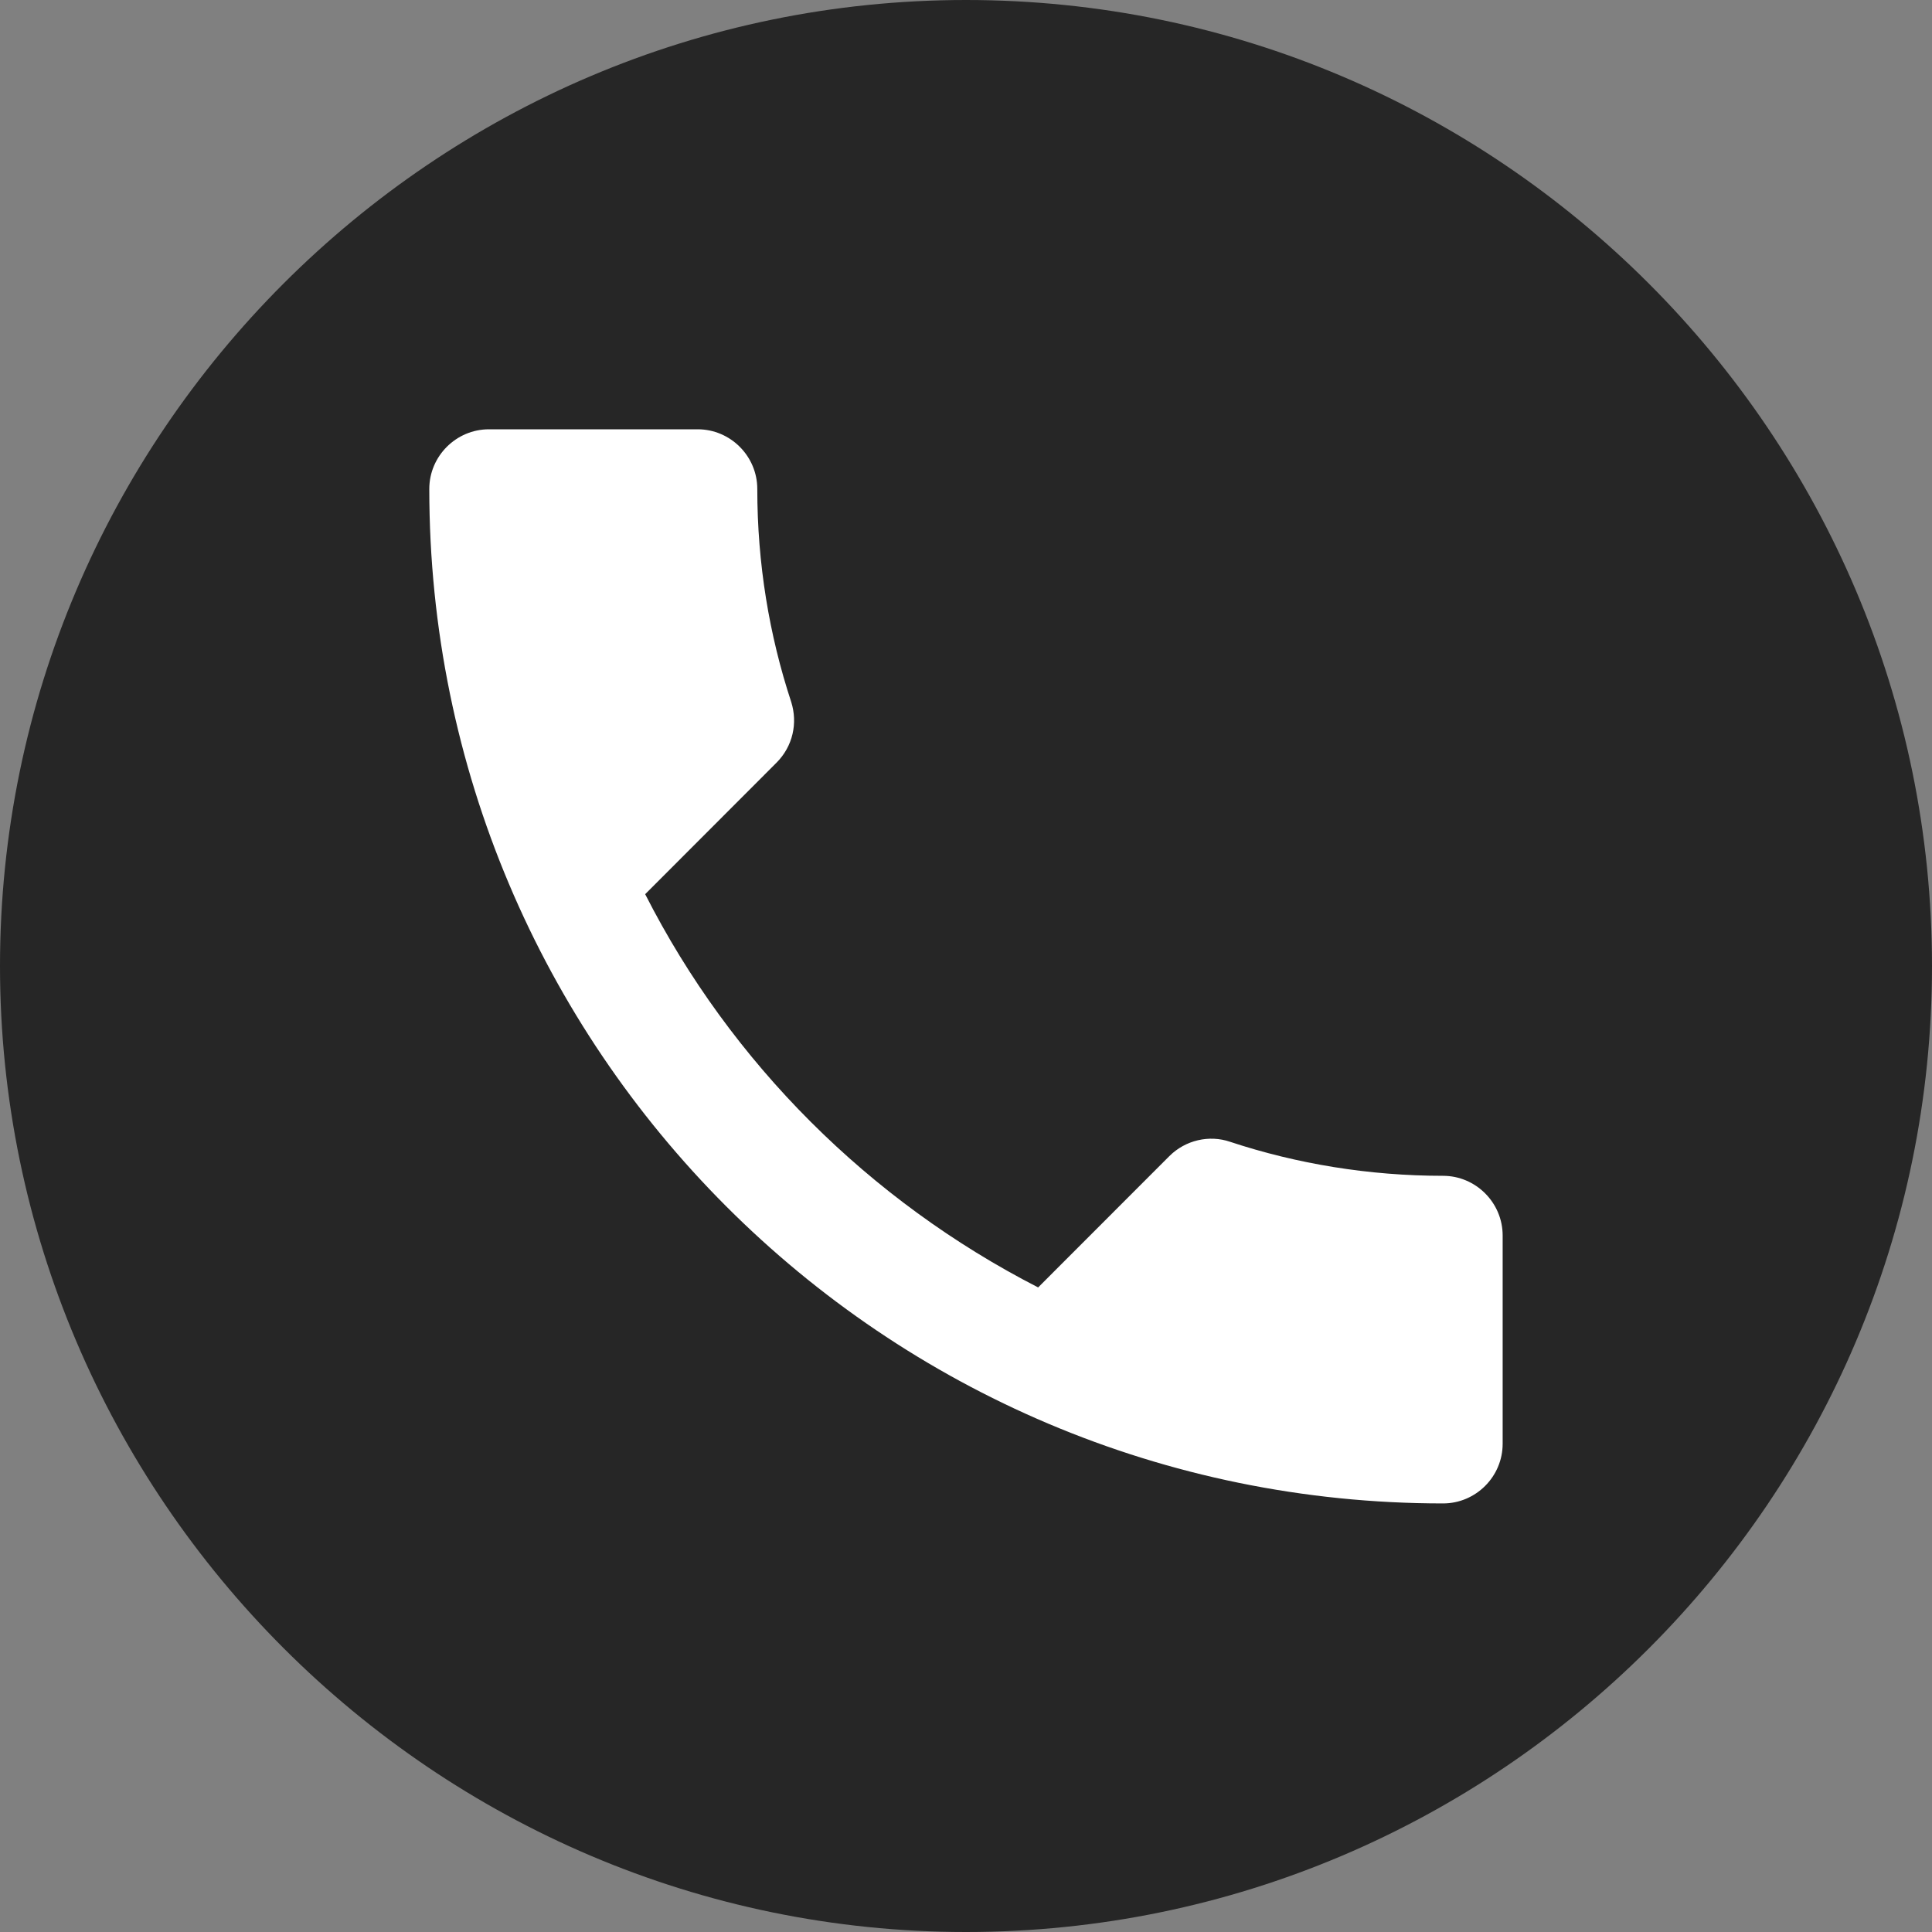
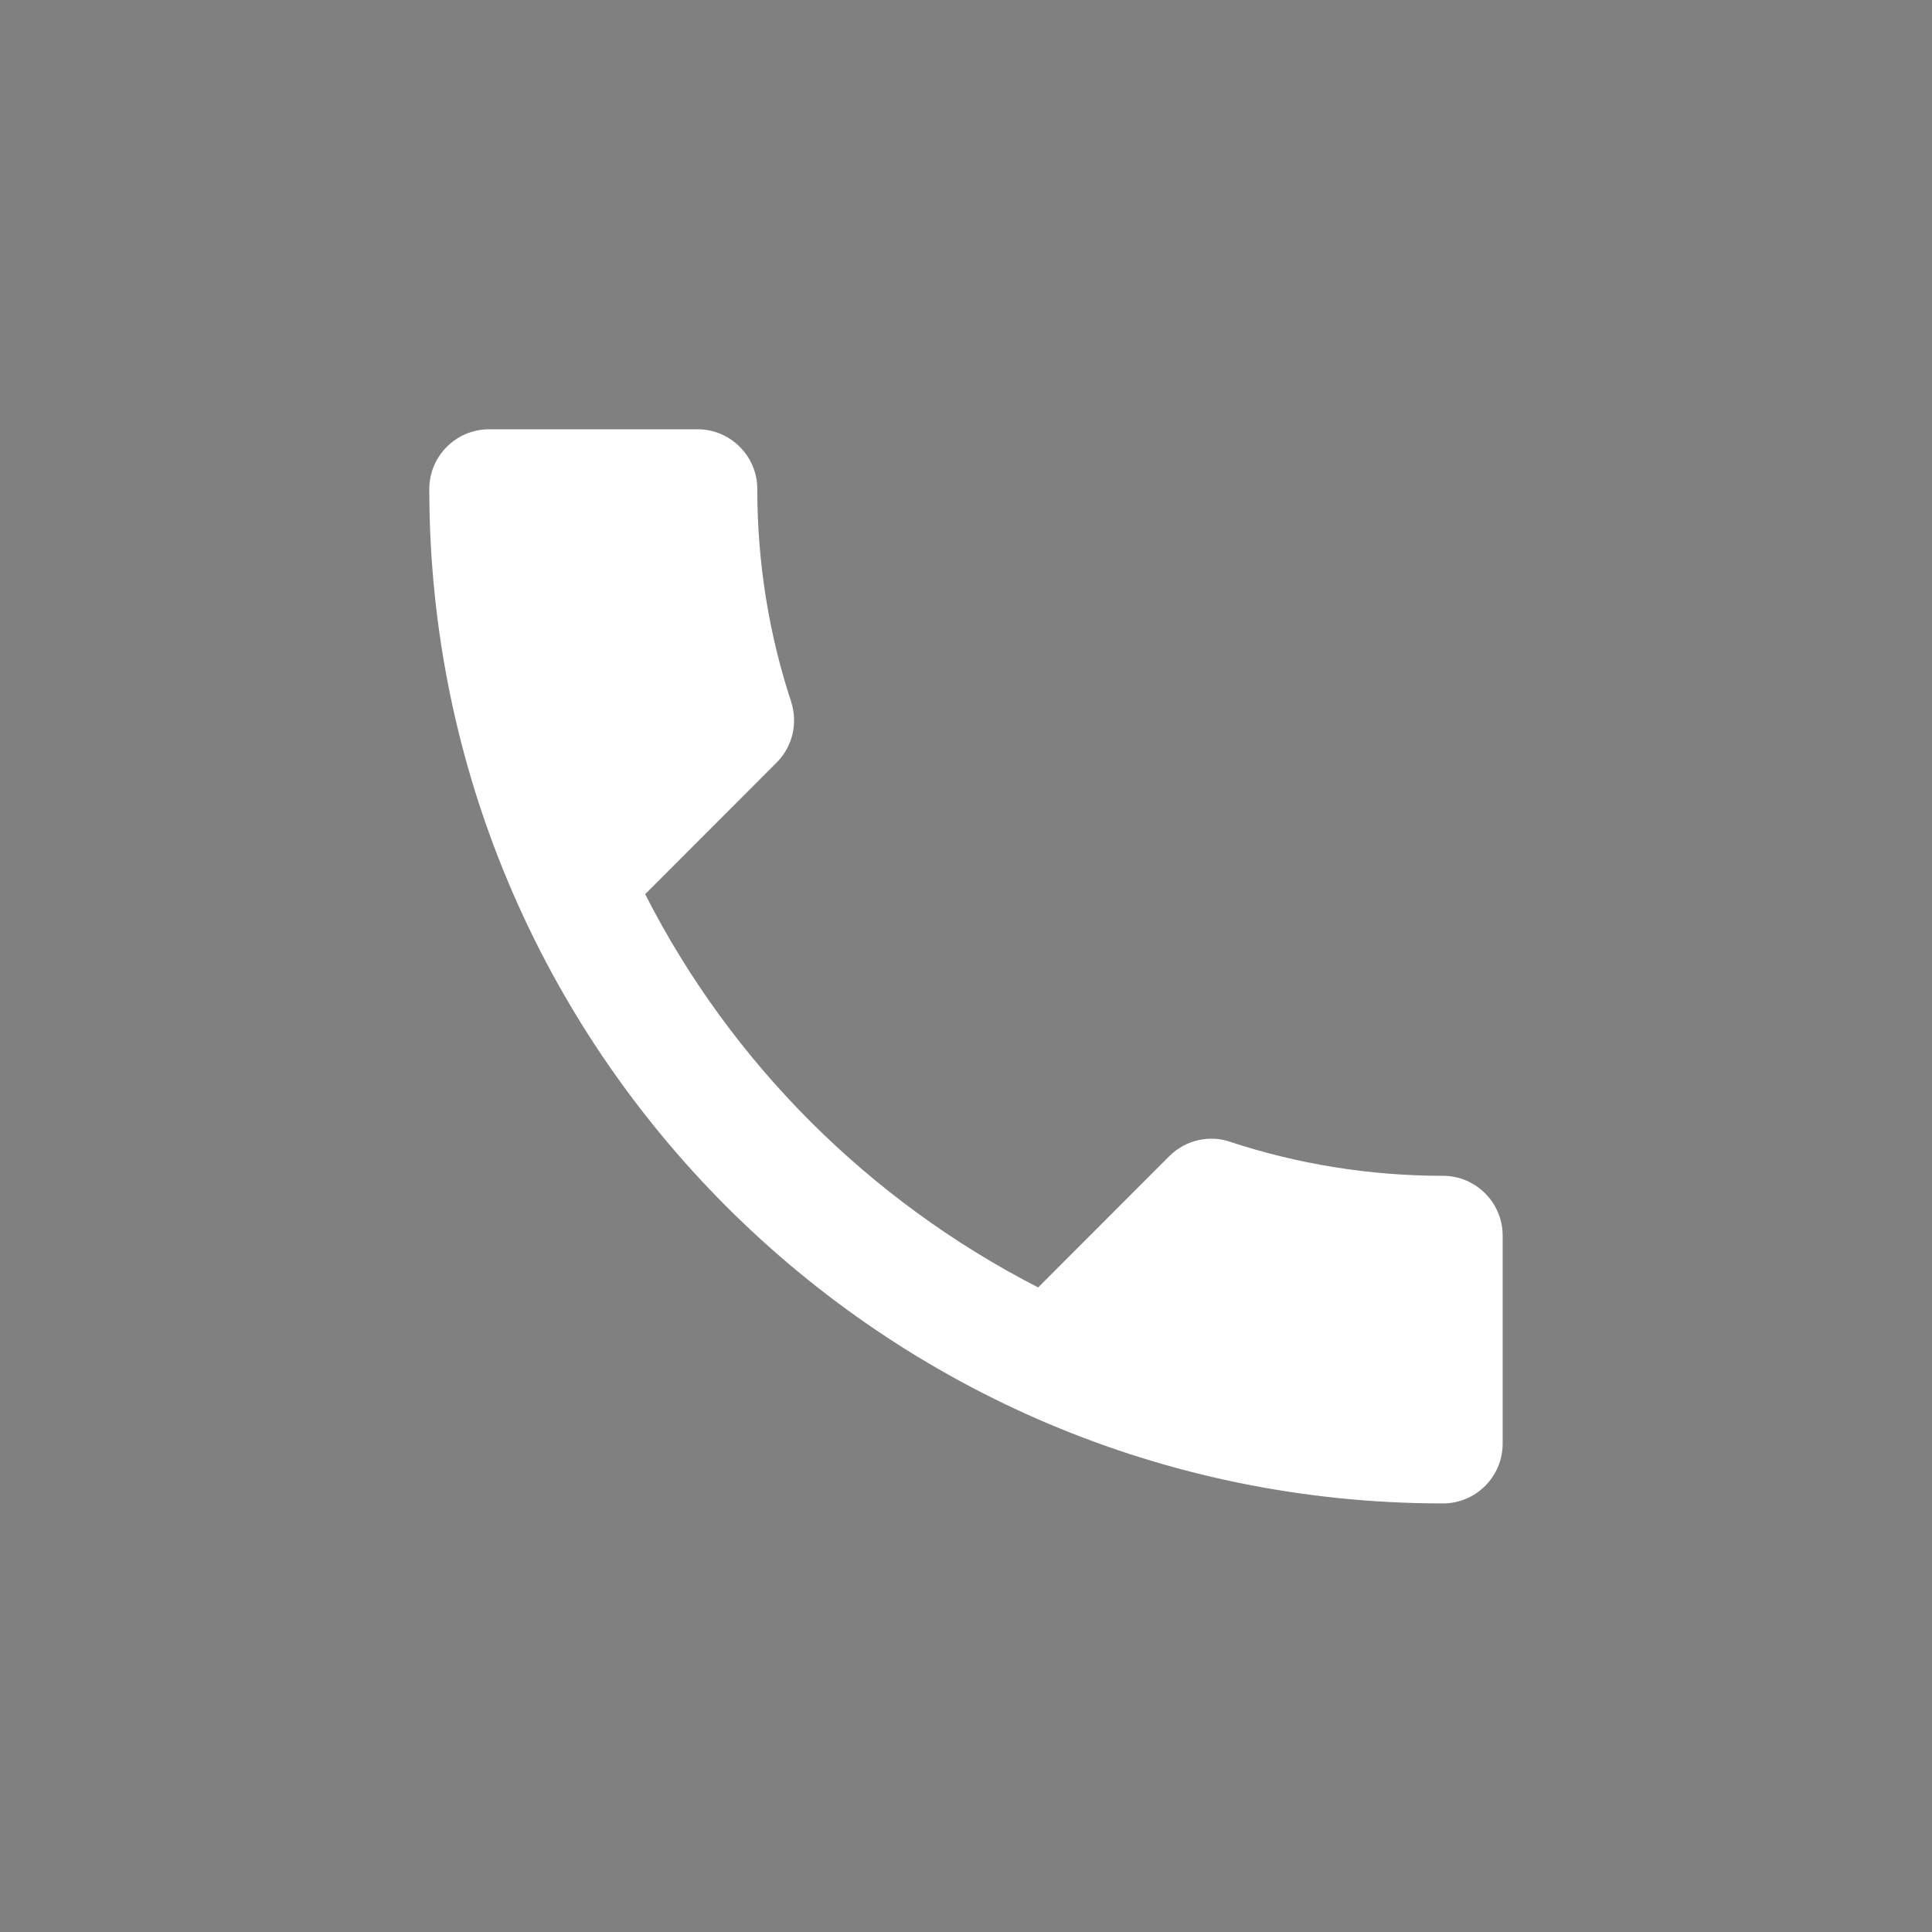
<svg xmlns="http://www.w3.org/2000/svg" width="35" height="35" viewBox="0 0 35 35" fill="none">
  <rect x="0" y="0" width="35" height="35" fill="#808080" stroke="none" />
-   <path fill-rule="evenodd" clip-rule="evenodd" d="M17.5 35C27.145 35 35 27.145 35 17.5C35 7.856 27.145 0 17.5 0C7.856 0 0 7.873 0 17.5C0 27.127 7.873 35 17.5 35Z" fill="#262626" />
-   <path d="M11.688 16.199C13.243 19.258 15.75 21.755 18.807 23.323L21.183 20.945C21.475 20.653 21.907 20.555 22.285 20.685C23.495 21.085 24.802 21.301 26.142 21.301C26.736 21.301 27.222 21.788 27.222 22.382V26.155C27.222 26.75 26.736 27.236 26.142 27.236C15.998 27.236 7.777 19.009 7.777 8.858C7.777 8.264 8.263 7.777 8.858 7.777H12.639C13.233 7.777 13.719 8.264 13.719 8.858C13.719 10.21 13.935 11.507 14.334 12.718C14.453 13.096 14.367 13.518 14.064 13.82L11.688 16.199Z" fill="white" />
+   <path d="M11.688 16.199C13.243 19.258 15.75 21.755 18.807 23.323L21.183 20.945C21.475 20.653 21.907 20.555 22.285 20.685C23.495 21.085 24.802 21.301 26.142 21.301C26.736 21.301 27.222 21.788 27.222 22.382V26.155C27.222 26.75 26.736 27.236 26.142 27.236C15.998 27.236 7.777 19.009 7.777 8.858C7.777 8.264 8.263 7.777 8.858 7.777H12.639C13.233 7.777 13.719 8.264 13.719 8.858C13.719 10.21 13.935 11.507 14.334 12.718C14.453 13.096 14.367 13.518 14.064 13.82Z" fill="white" />
</svg>